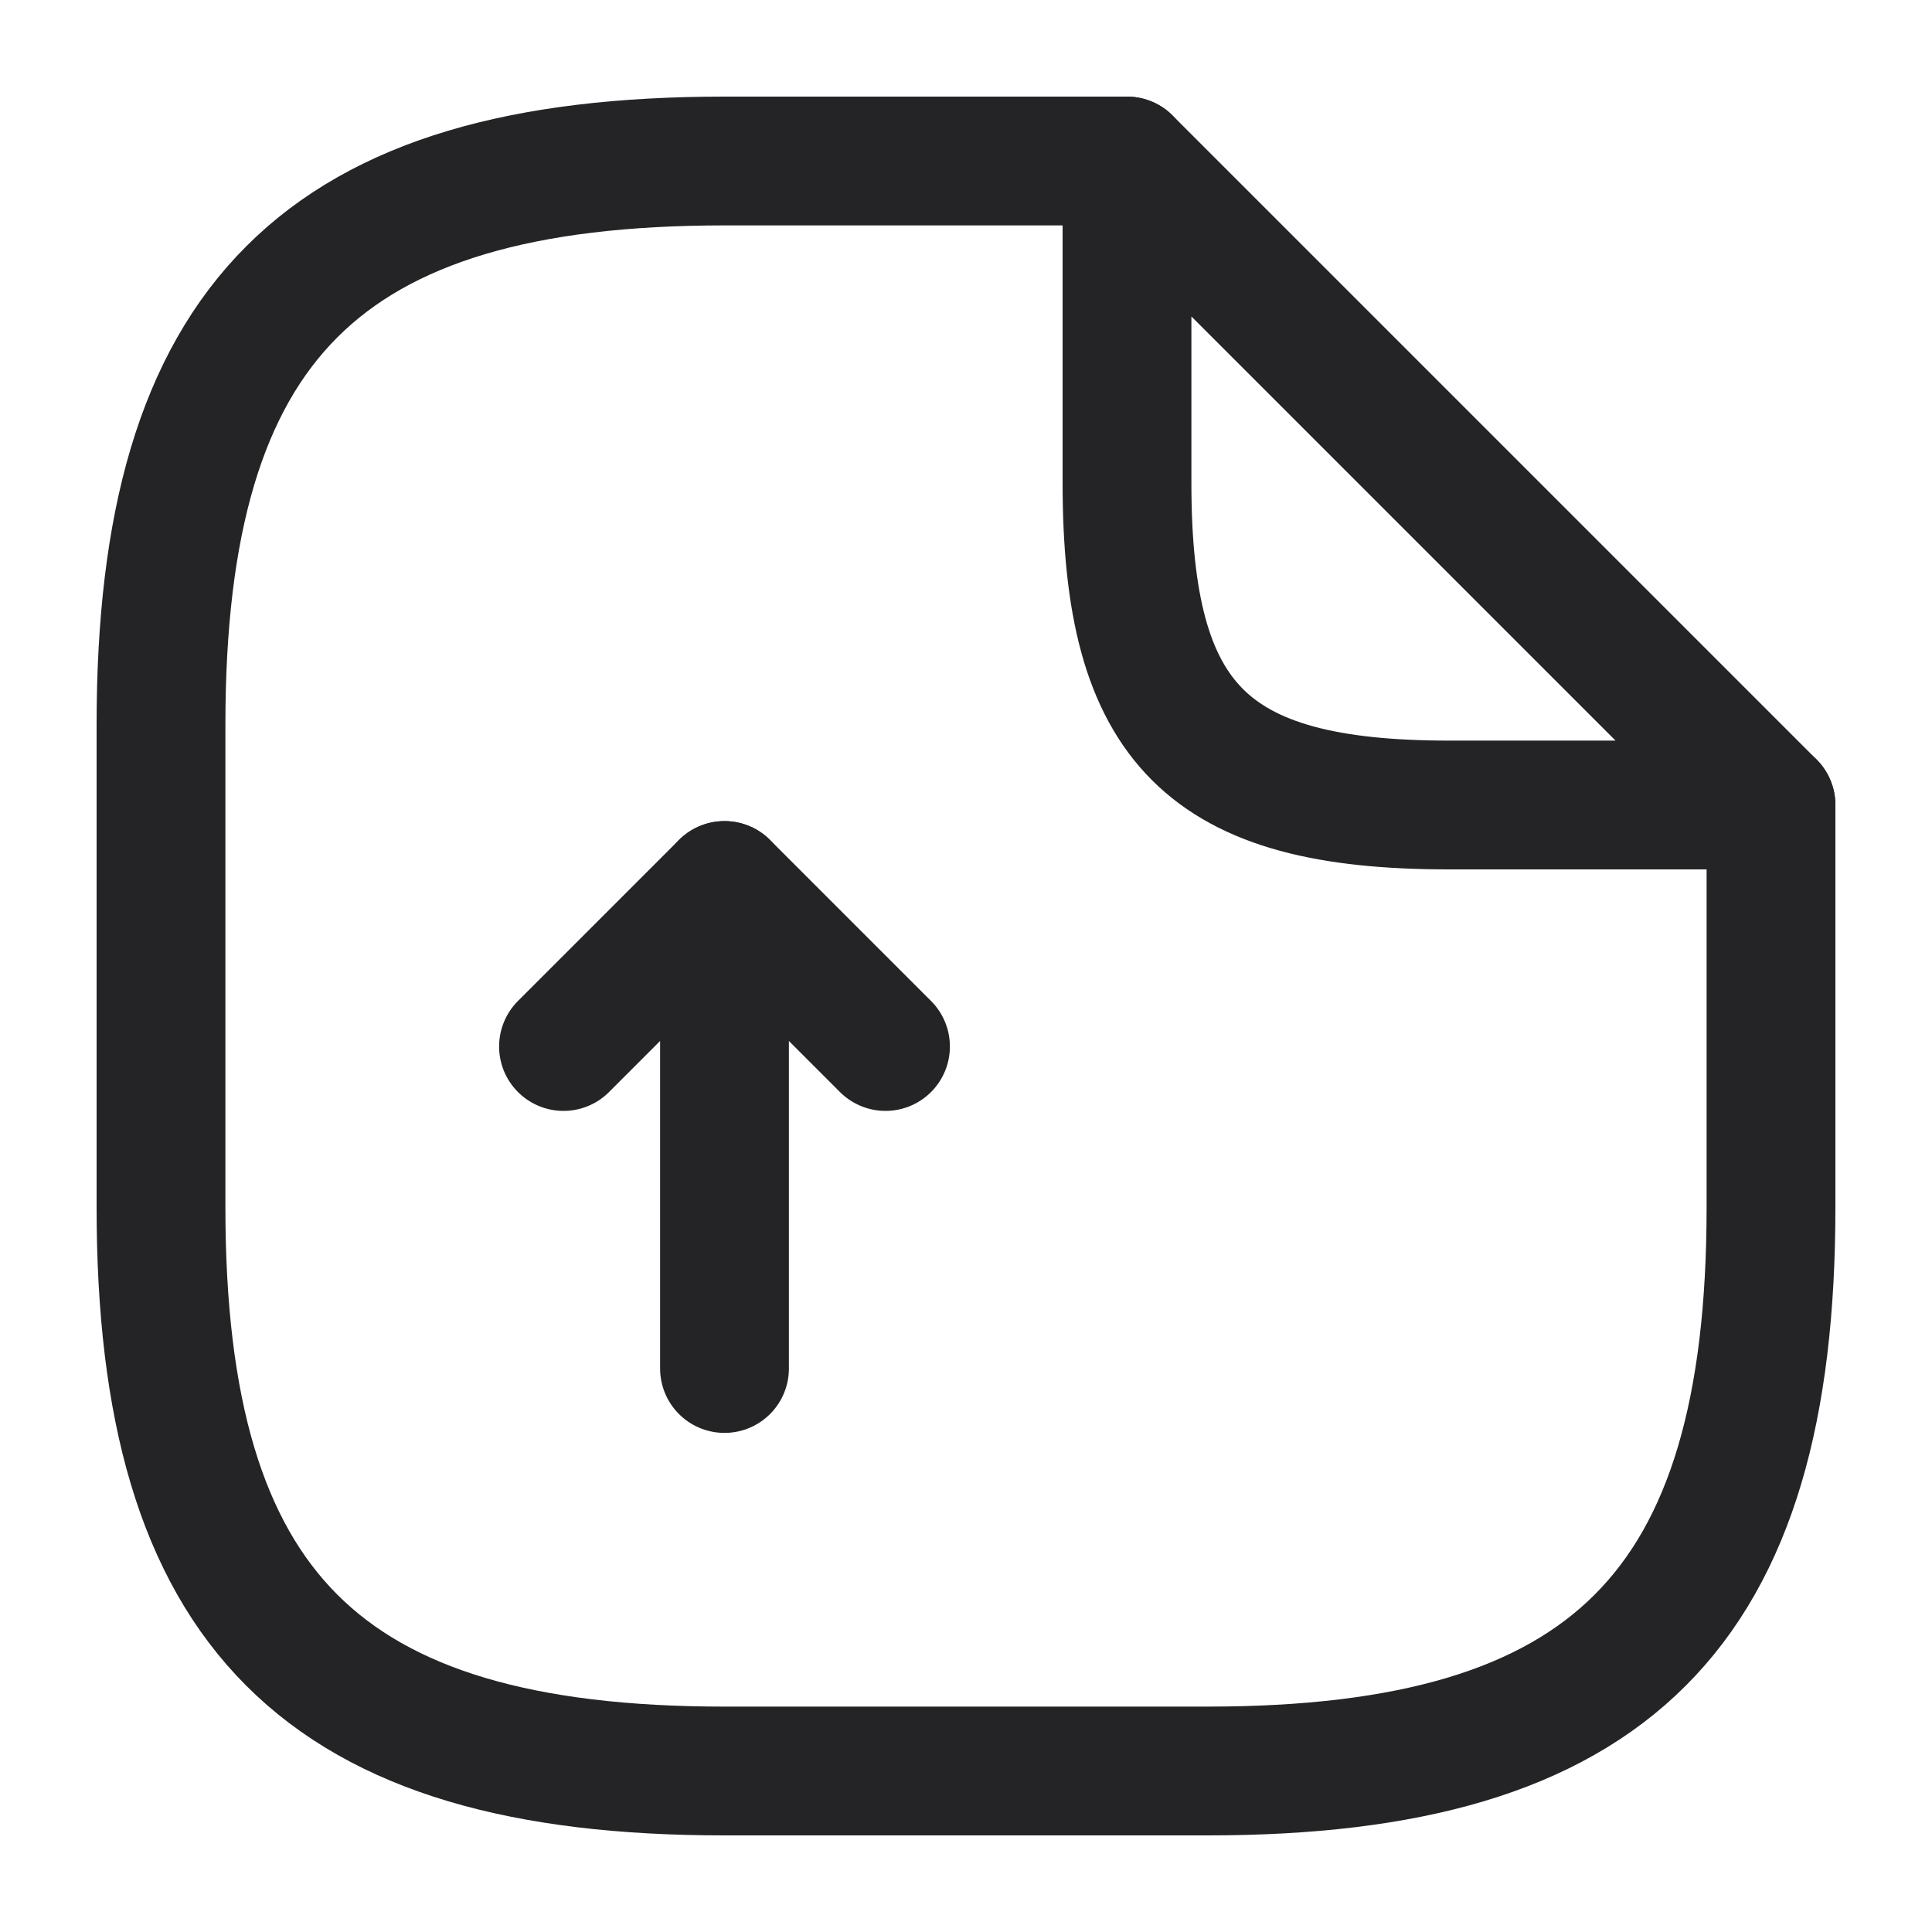
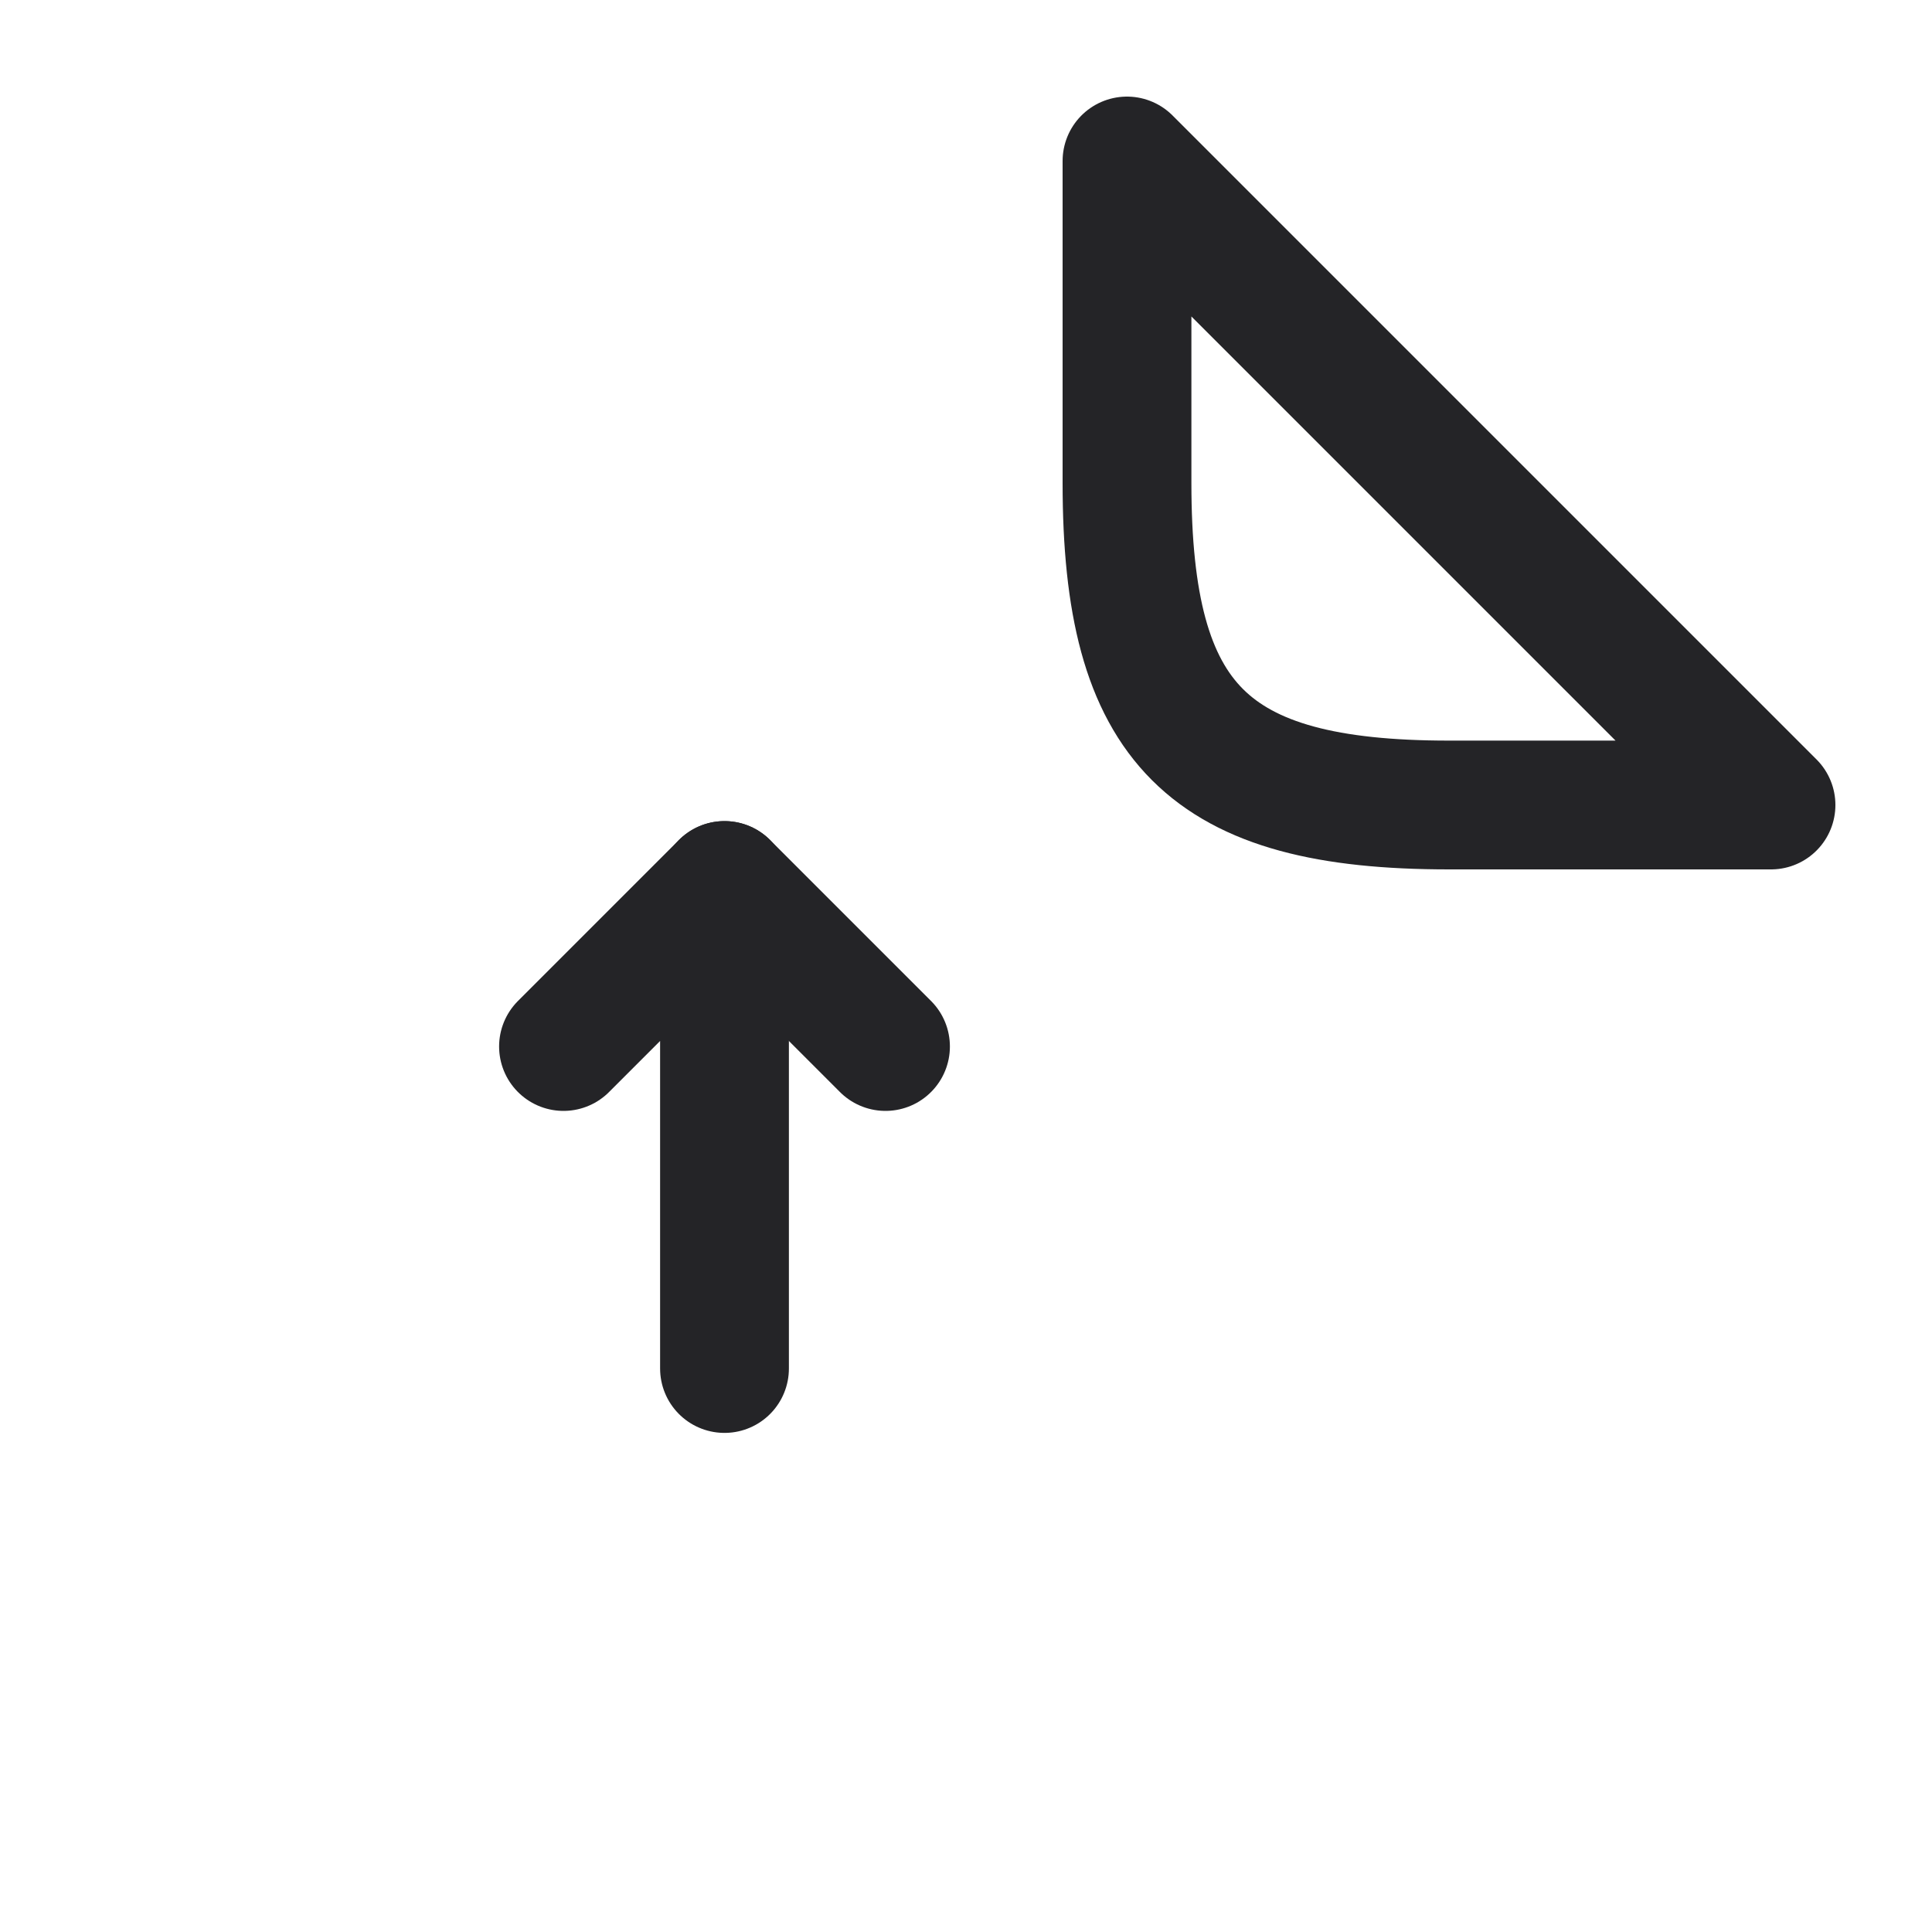
<svg xmlns="http://www.w3.org/2000/svg" width="30" height="30" viewBox="0 0 30 30" fill="none">
  <g id="document-upload 1">
    <g id="Group 427322284">
      <g id="Group">
        <path id="Vector" d="M11.25 21.25V13.75L8.75 16.25" stroke="#242427" stroke-width="2" stroke-linecap="round" stroke-linejoin="round" />
        <path id="Vector_2" d="M11.25 13.75L13.75 16.25" stroke="#242427" stroke-width="2" stroke-linecap="round" stroke-linejoin="round" />
      </g>
-       <path id="Vector_3" d="M27.5 12.5V18.75C27.5 25 25 27.5 18.75 27.5H11.25C5 27.5 2.5 25 2.5 18.75V11.25C2.5 5 5 2.5 11.25 2.5H17.5" stroke="#242427" stroke-width="2" stroke-linecap="round" stroke-linejoin="round" />
-       <path id="Vector_4" d="M27.5 12.5H22.5C18.75 12.5 17.5 11.25 17.5 7.5V2.5L27.5 12.5Z" stroke="#242427" stroke-width="2" stroke-linecap="round" stroke-linejoin="round" />
+       <path id="Vector_4" d="M27.5 12.5H22.5C18.75 12.5 17.5 11.25 17.5 7.5V2.5L27.5 12.5" stroke="#242427" stroke-width="2" stroke-linecap="round" stroke-linejoin="round" />
    </g>
  </g>
</svg>